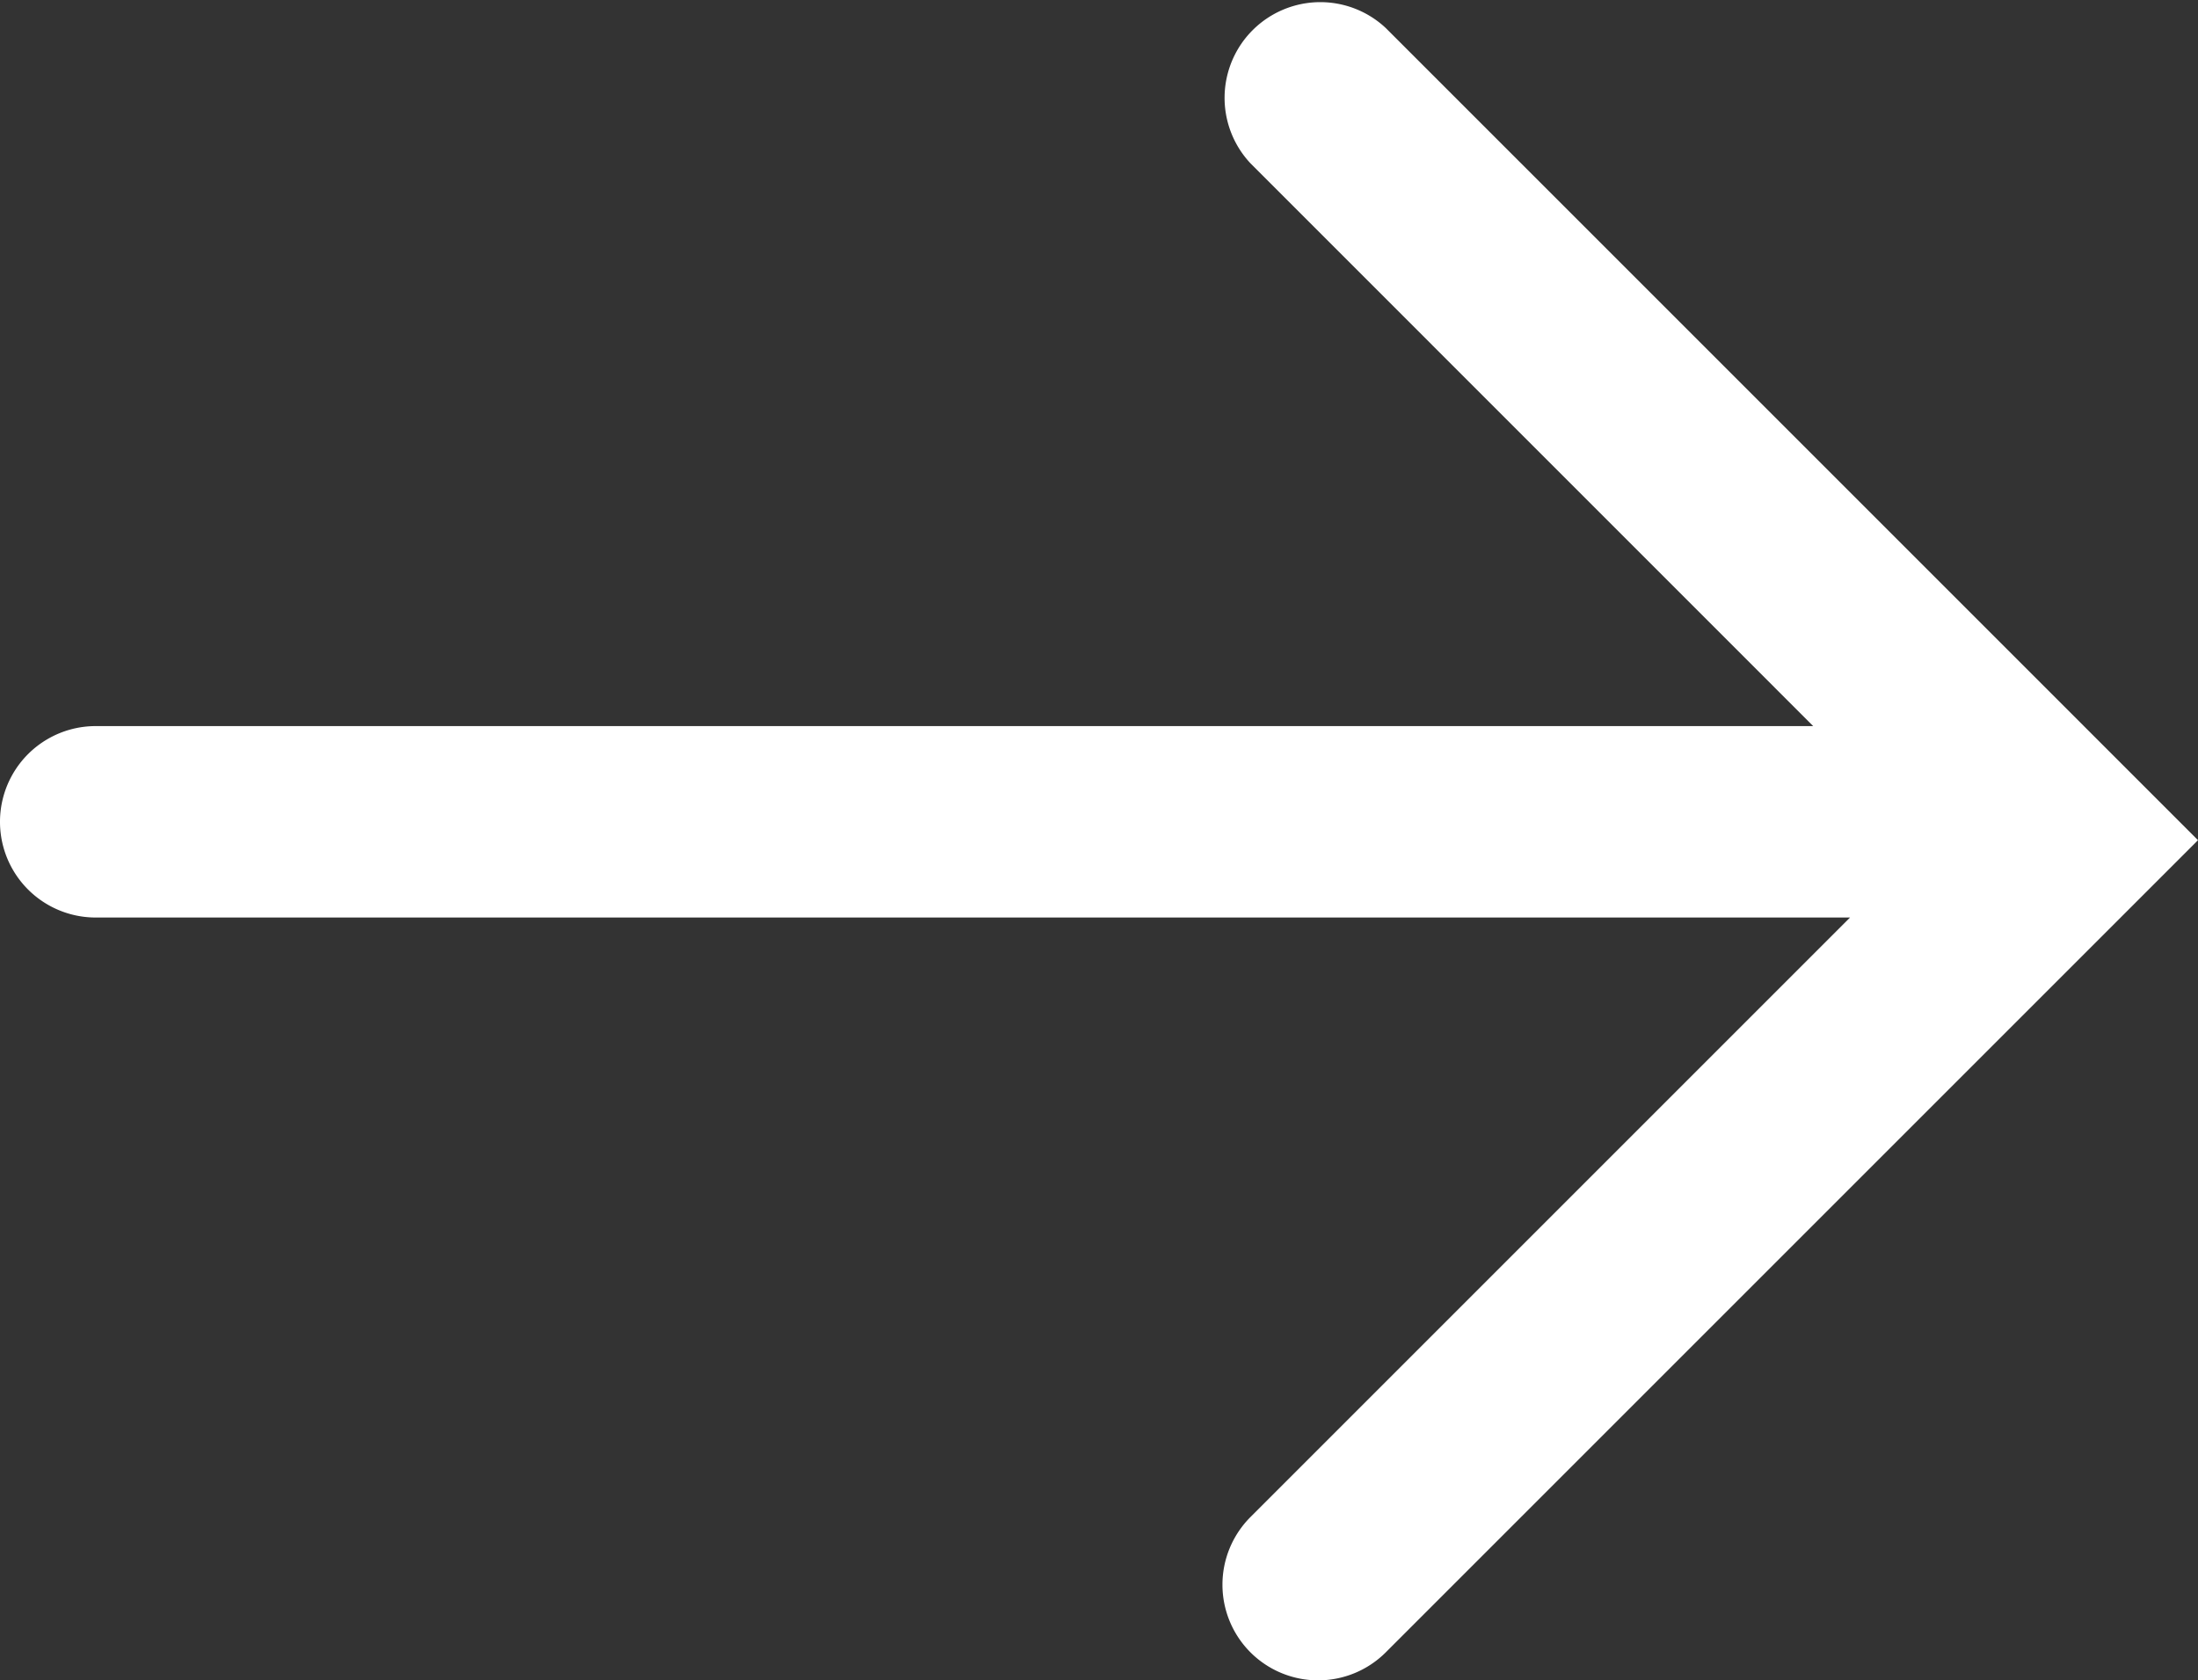
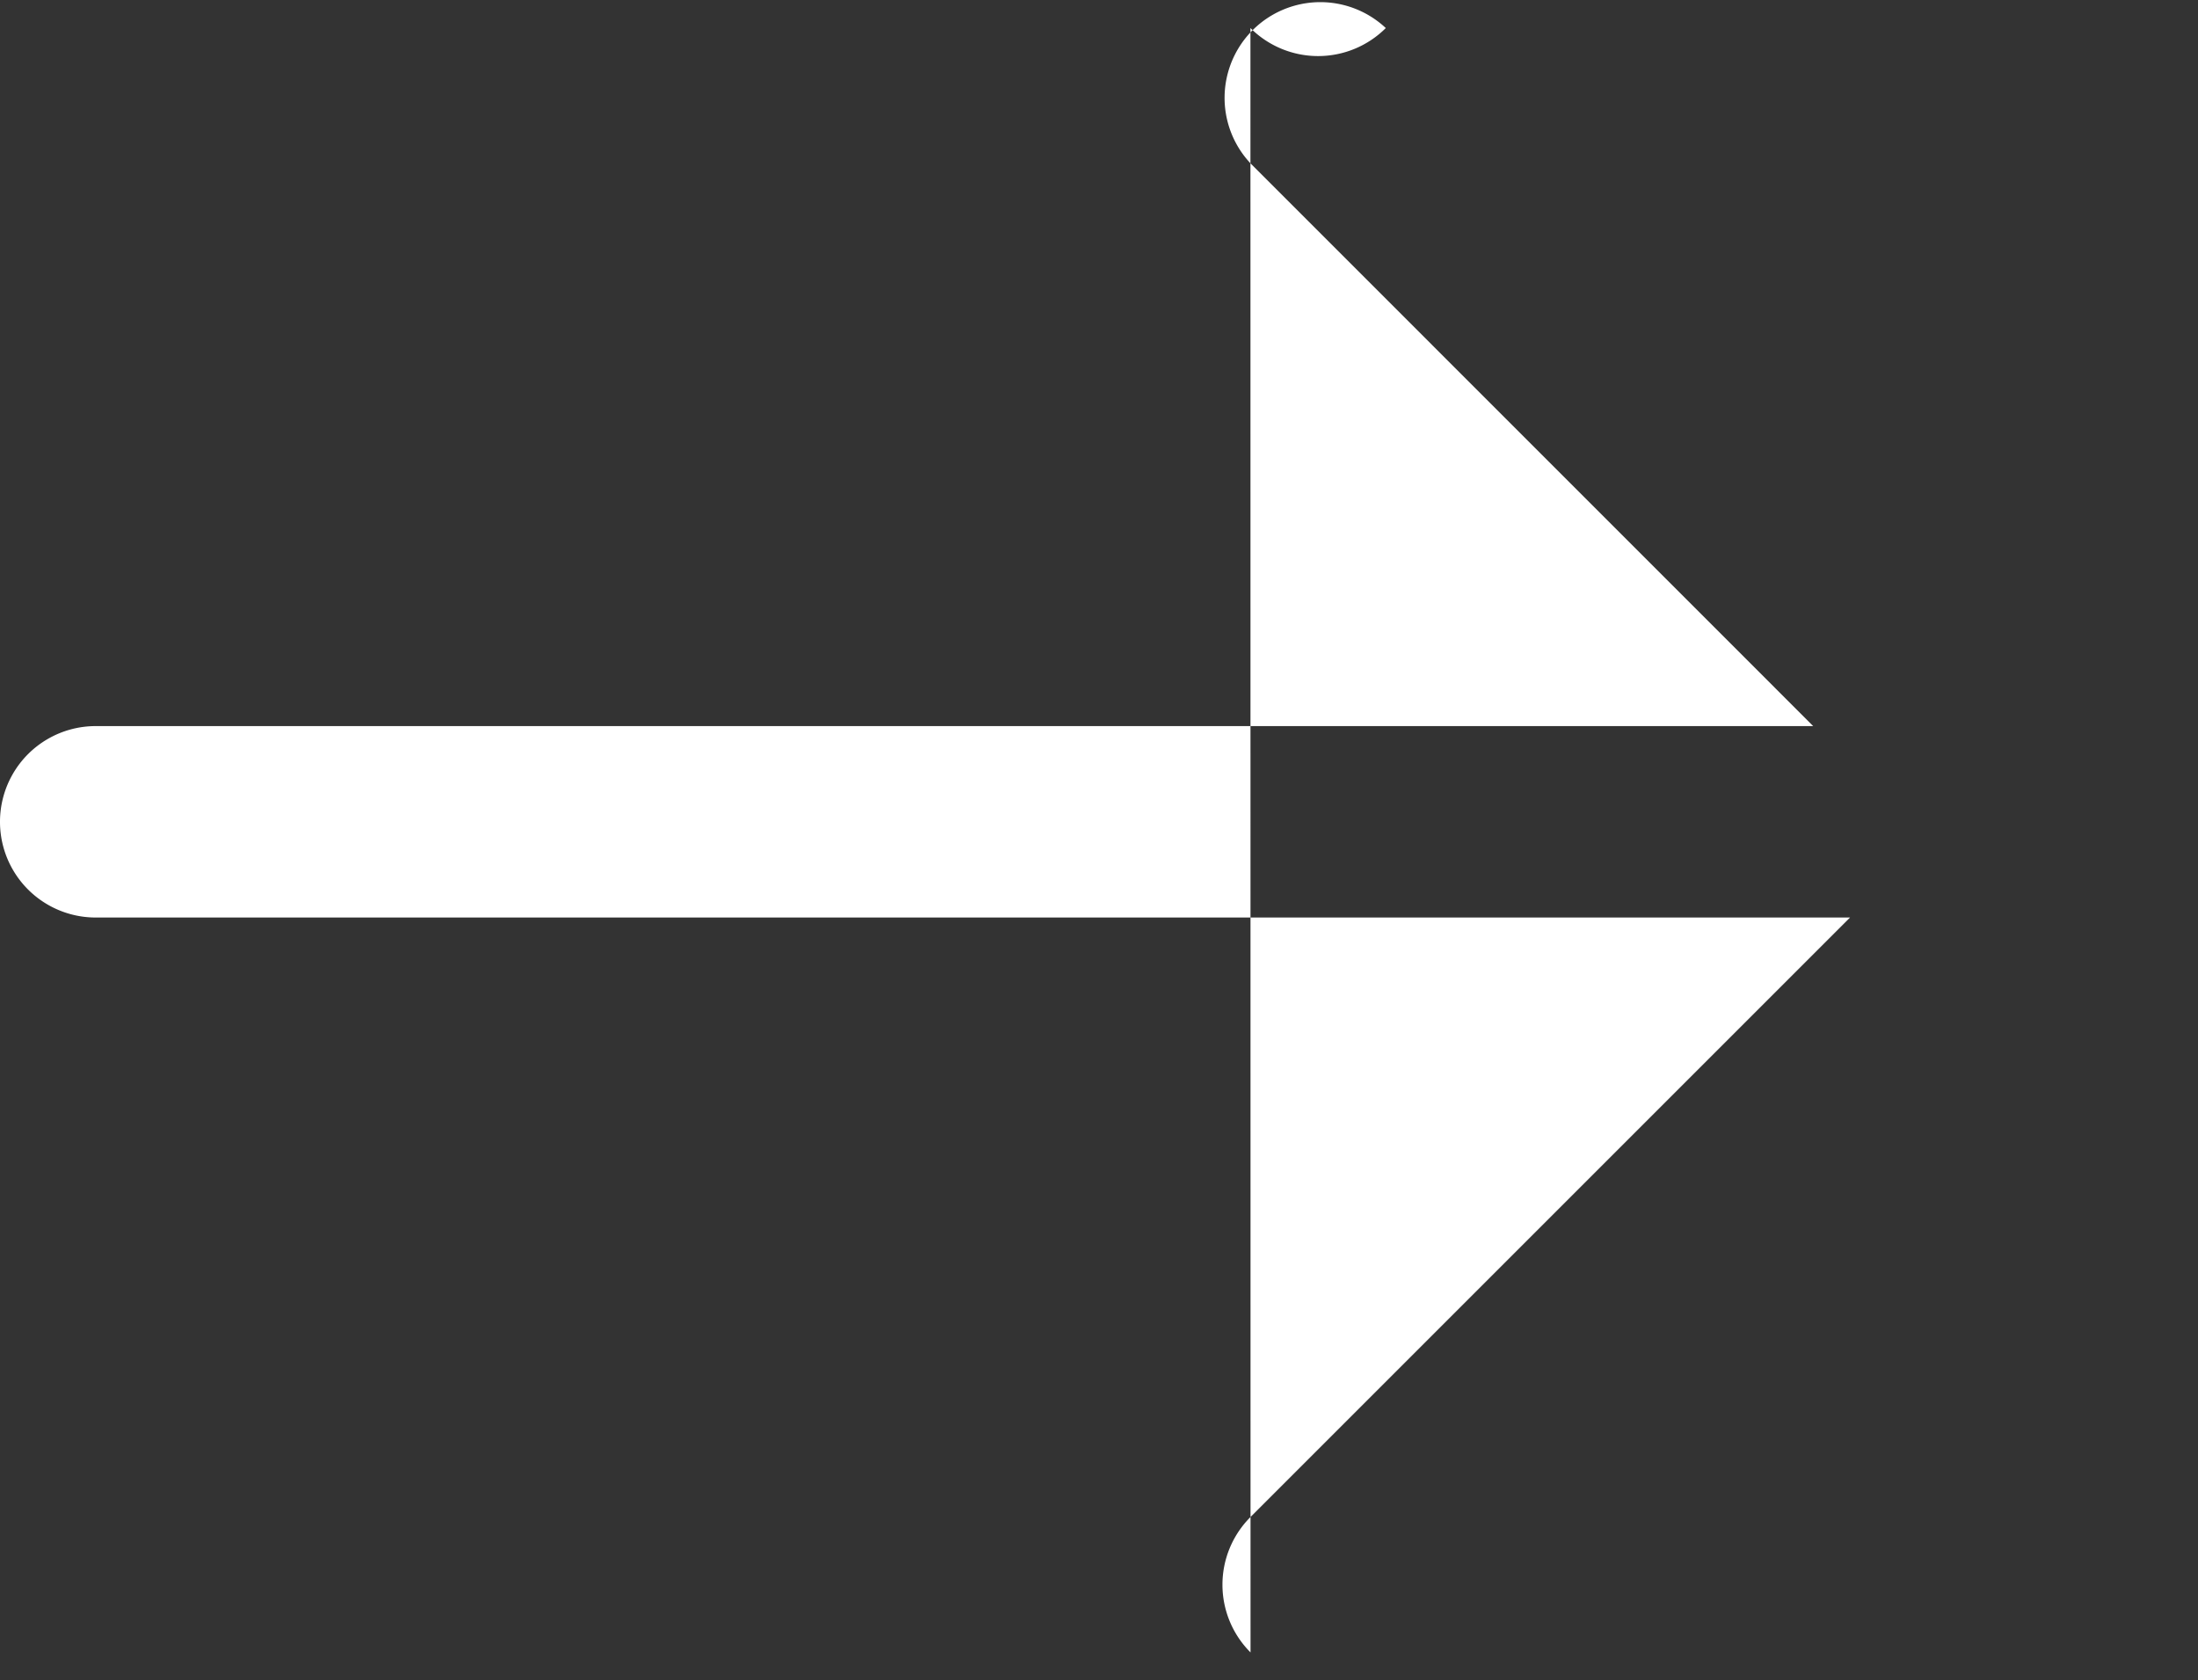
<svg xmlns="http://www.w3.org/2000/svg" width="22.962" height="17.556" viewBox="0 0 22.962 17.556">
  <rect x="0" y="0" width="22.962" height="17.556" fill="#333333" stroke="none" />
-   <path d="M13.064,17.678a1,1,0,0,1,0-1.415L19.327,10H1A1,1,0,1,1,1,8H18.942L13.064,2.121A1,1,0,0,1,14.477.707l8.485,8.485-8.485,8.485a1,1,0,0,1-1.414,0Z" transform="translate(0 -0.414)" fill="#fff" />
+   <path d="M13.064,17.678a1,1,0,0,1,0-1.415L19.327,10H1A1,1,0,1,1,1,8H18.942L13.064,2.121A1,1,0,0,1,14.477.707a1,1,0,0,1-1.414,0Z" transform="translate(0 -0.414)" fill="#fff" />
</svg>